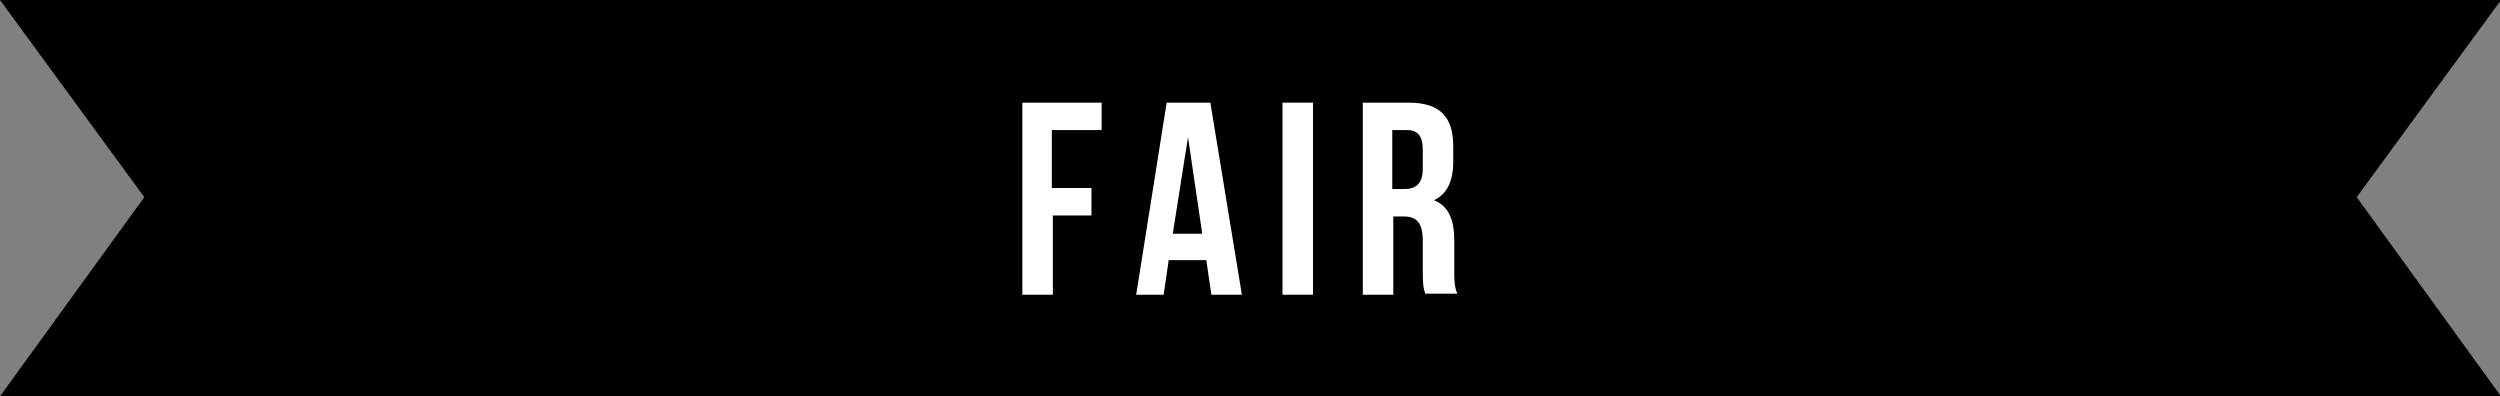
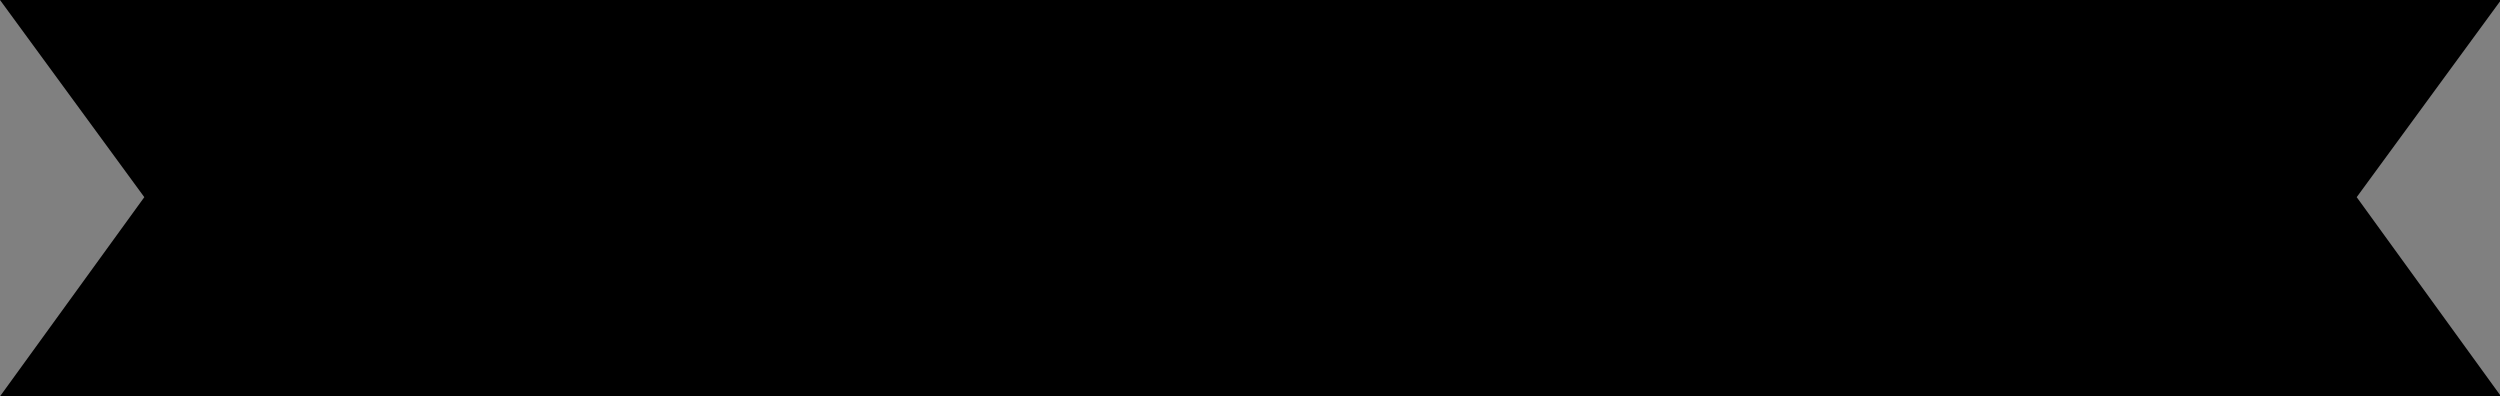
<svg xmlns="http://www.w3.org/2000/svg" version="1.1" id="レイヤー_1" x="0px" y="0px" width="246px" height="39px" viewBox="0 0 246 39" style="enable-background:new 0 0 246 39;" xml:space="preserve">
  <rect x="0" y="0" width="246" height="39" fill="#808080" stroke="none" />
  <style type="text/css">
	.st0{fill:#FFFFFF;}
</style>
  <polygon points="246.1,0 123.4,0 122.7,0 0,0 14.2,19.4 0,39 122.7,39 123.4,39 246.1,39 231.9,19.4 " />
  <g>
-     <path class="st0" d="M103.6,18.5h3.8v2.7h-3.8V29h-3V10.1h7.8v2.7h-4.9V18.5z" />
-     <path class="st0" d="M122.2,29h-3l-0.5-3.4H115l-0.5,3.4h-2.7l3-18.9h4.3L122.2,29z M115.4,23h2.9l-1.4-9.5L115.4,23z" />
-     <path class="st0" d="M126.2,10.1h3V29h-3V10.1z" />
-     <path class="st0" d="M140.3,29c-0.2-0.5-0.3-0.8-0.3-2.3v-3c0-1.8-0.6-2.4-1.9-2.4h-1V29h-3V10.1h4.5c3.1,0,4.4,1.4,4.4,4.3v1.5   c0,1.9-0.6,3.2-1.9,3.8c1.5,0.6,2,2,2,4v2.9c0,0.9,0,1.6,0.3,2.3H140.3z M137,12.8v5.8h1.2c1.1,0,1.8-0.5,1.8-2v-1.9   c0-1.3-0.5-1.9-1.5-1.9H137z" />
-   </g>
+     </g>
</svg>